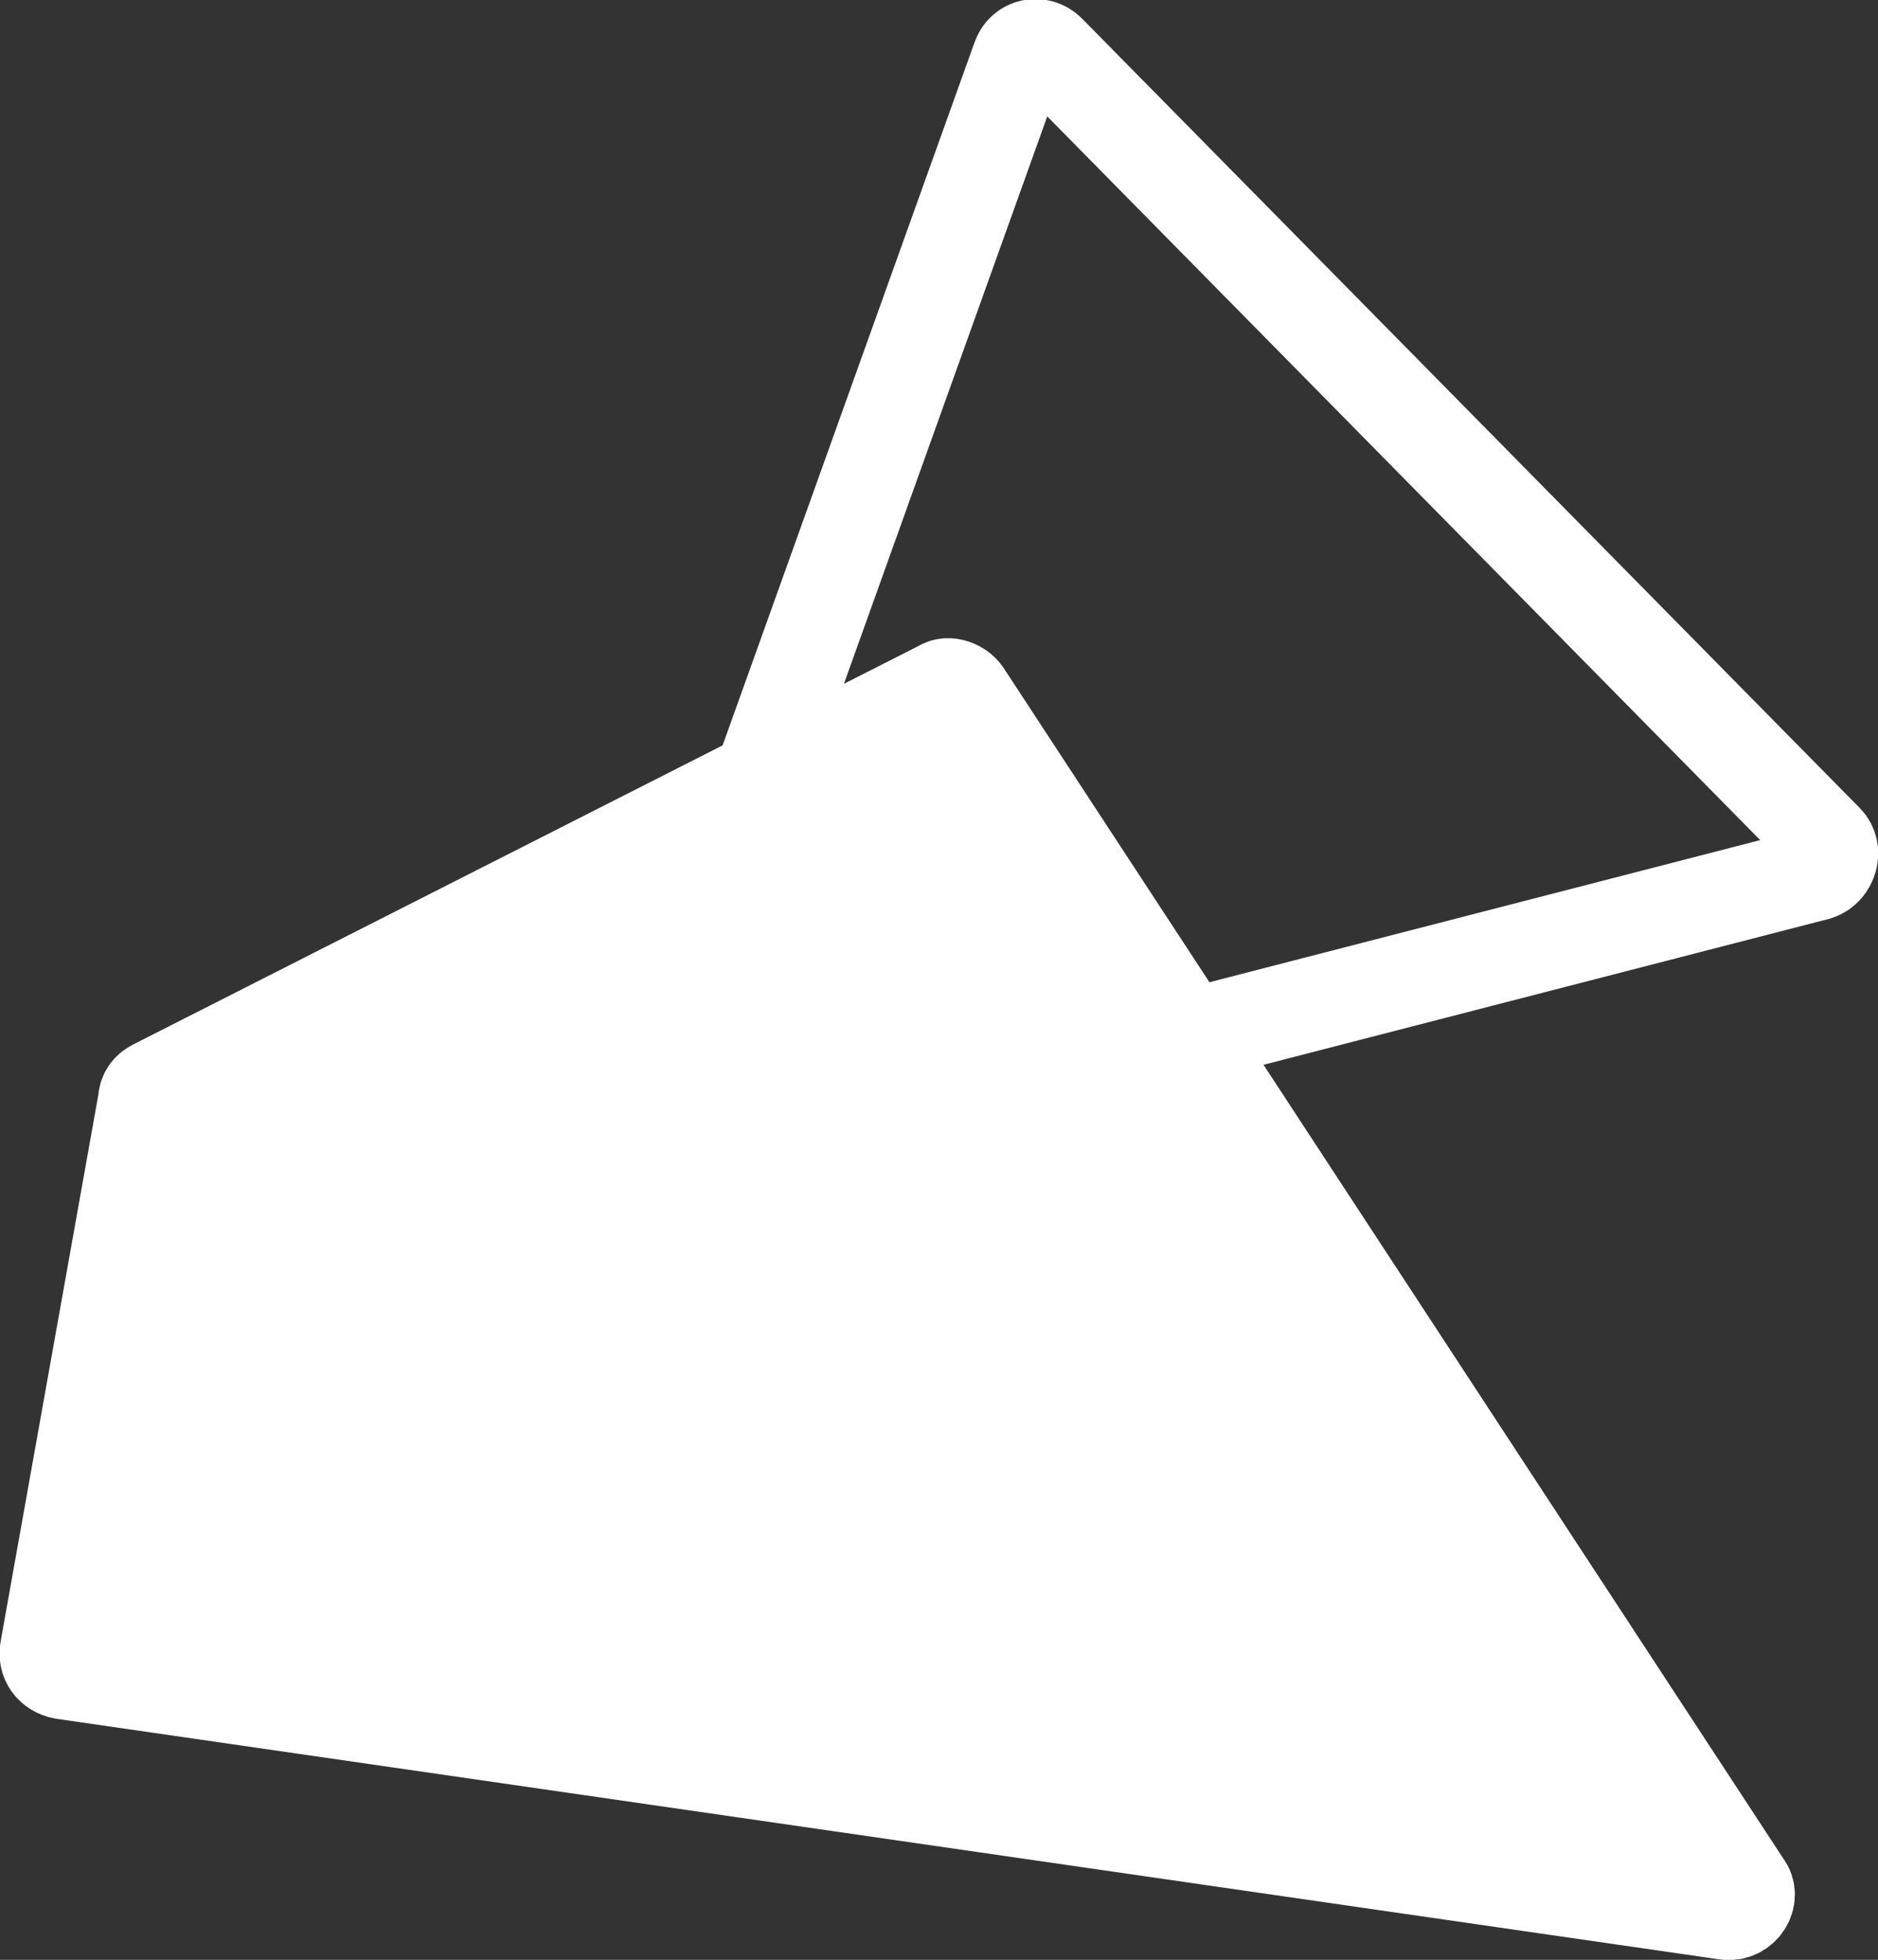
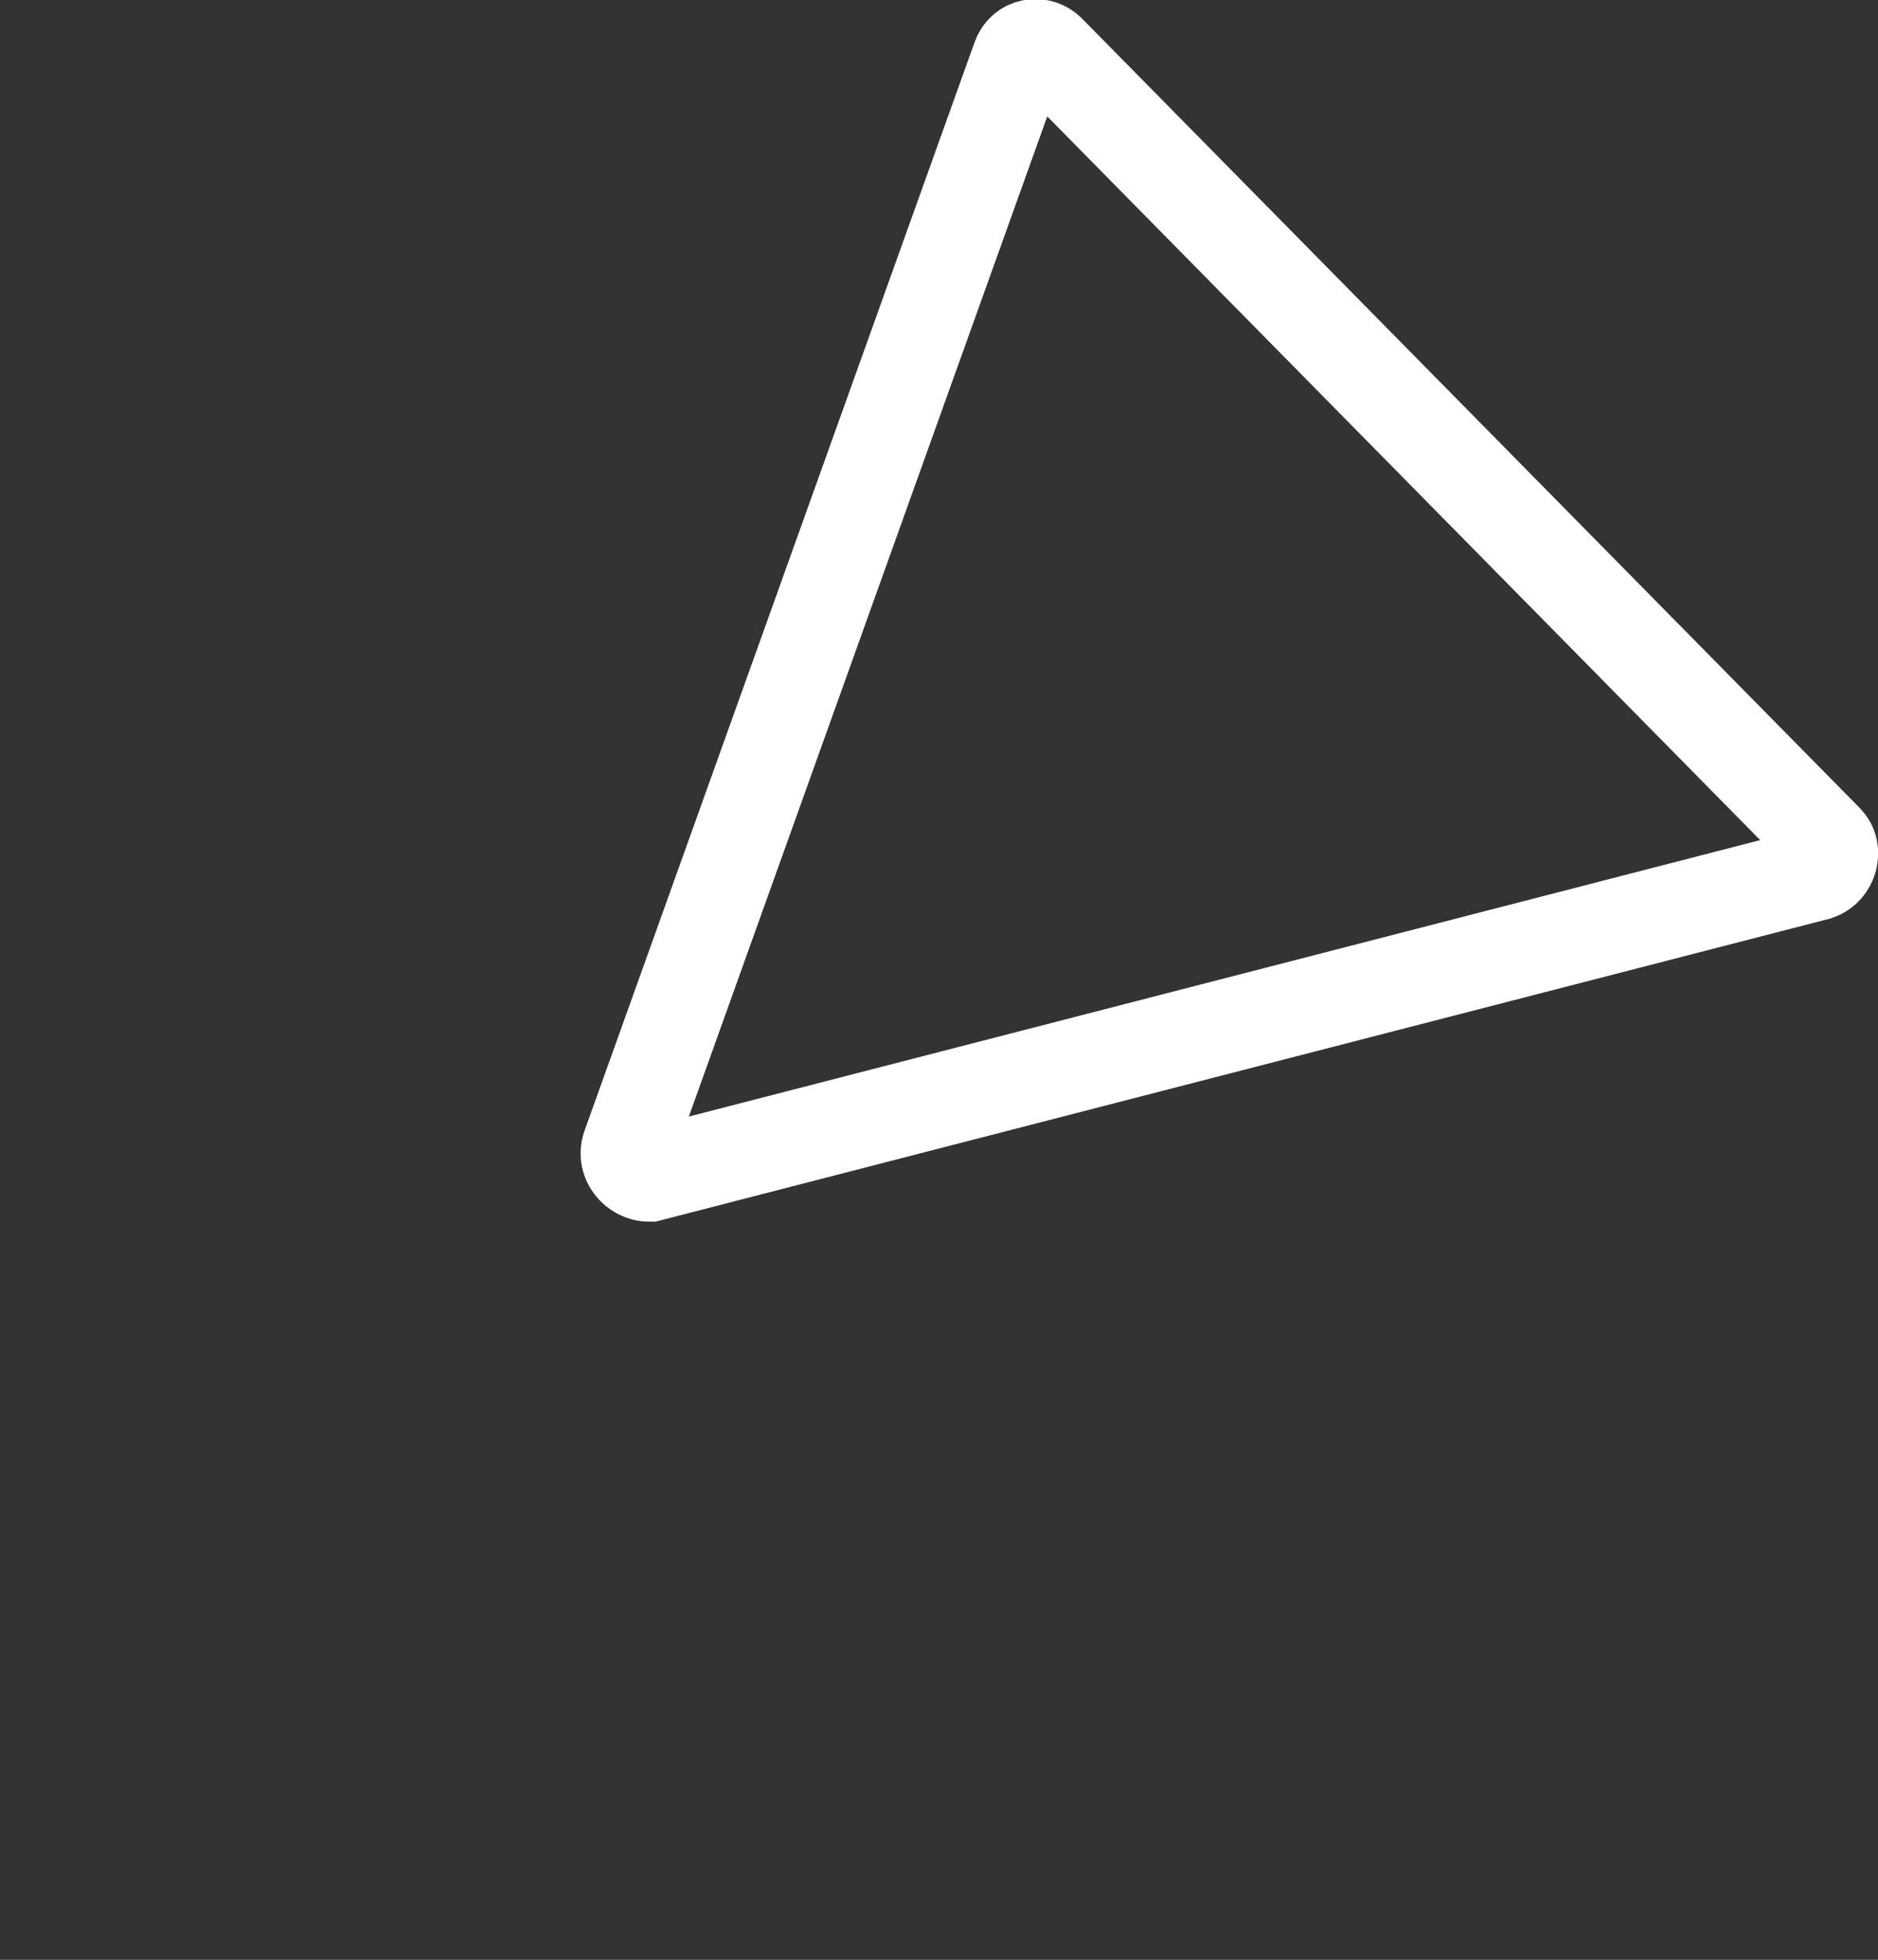
<svg xmlns="http://www.w3.org/2000/svg" id="Слой_1" x="0px" y="0px" viewBox="0 0 80.4 83.9" xml:space="preserve">
  <rect x="0" y="0" width="80.4" height="83.9" fill="#333333" stroke="none" />
  <g>
    <path fill="none" stroke="#FFFFFF" stroke-width="4" stroke-miterlimit="10" d="M26.9,49.1L43.6,2.5c0.2-0.6,0.9-0.7,1.3-0.3 L78.2,36c0.4,0.4,0.2,1.2-0.4,1.4l-50,12.9C27.2,50.3,26.7,49.7,26.9,49.1z" />
-     <path fill="#FFFFFF" stroke="#FFFFFF" stroke-width="4" stroke-miterlimit="10" d="M2.7,71.6l71.2,10.3c0.7,0.1,1.2-0.7,0.8-1.2 l-33.4-51c-0.2-0.3-0.7-0.5-1-0.3L6.6,46.5c-0.2,0.1-0.4,0.3-0.4,0.6L2,70.6C1.9,71.1,2.2,71.5,2.7,71.6z" />
  </g>
</svg>